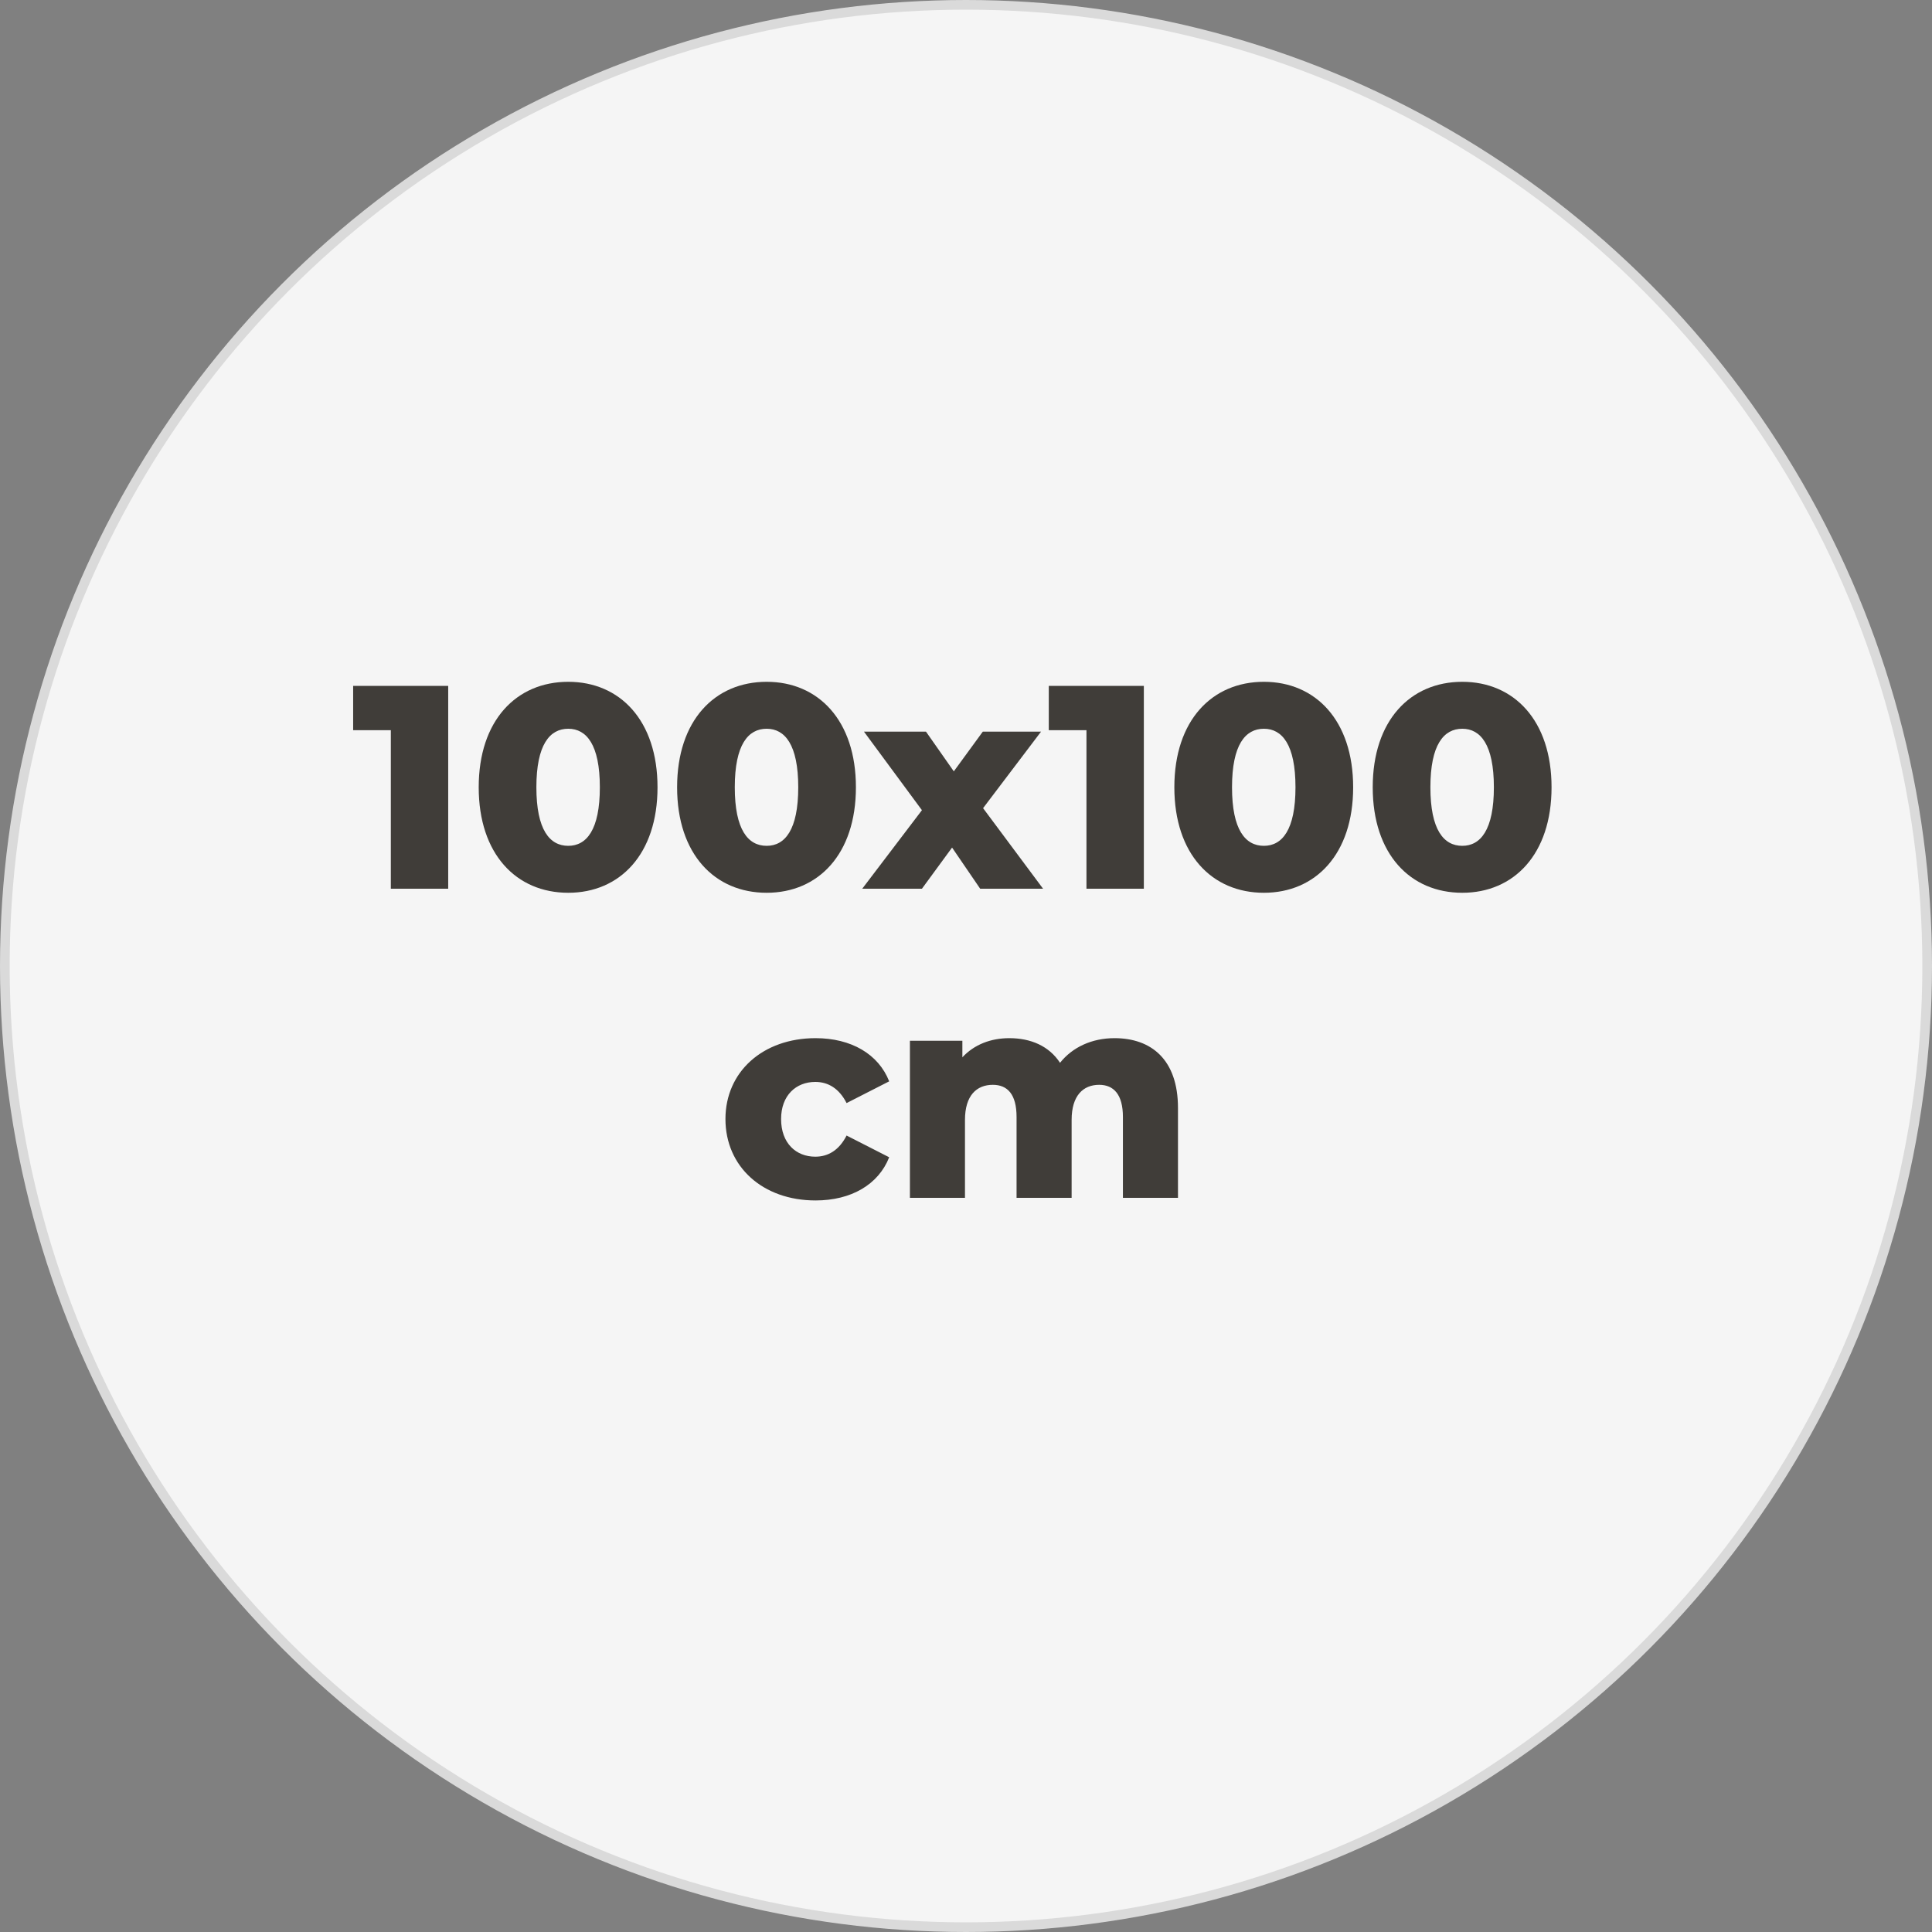
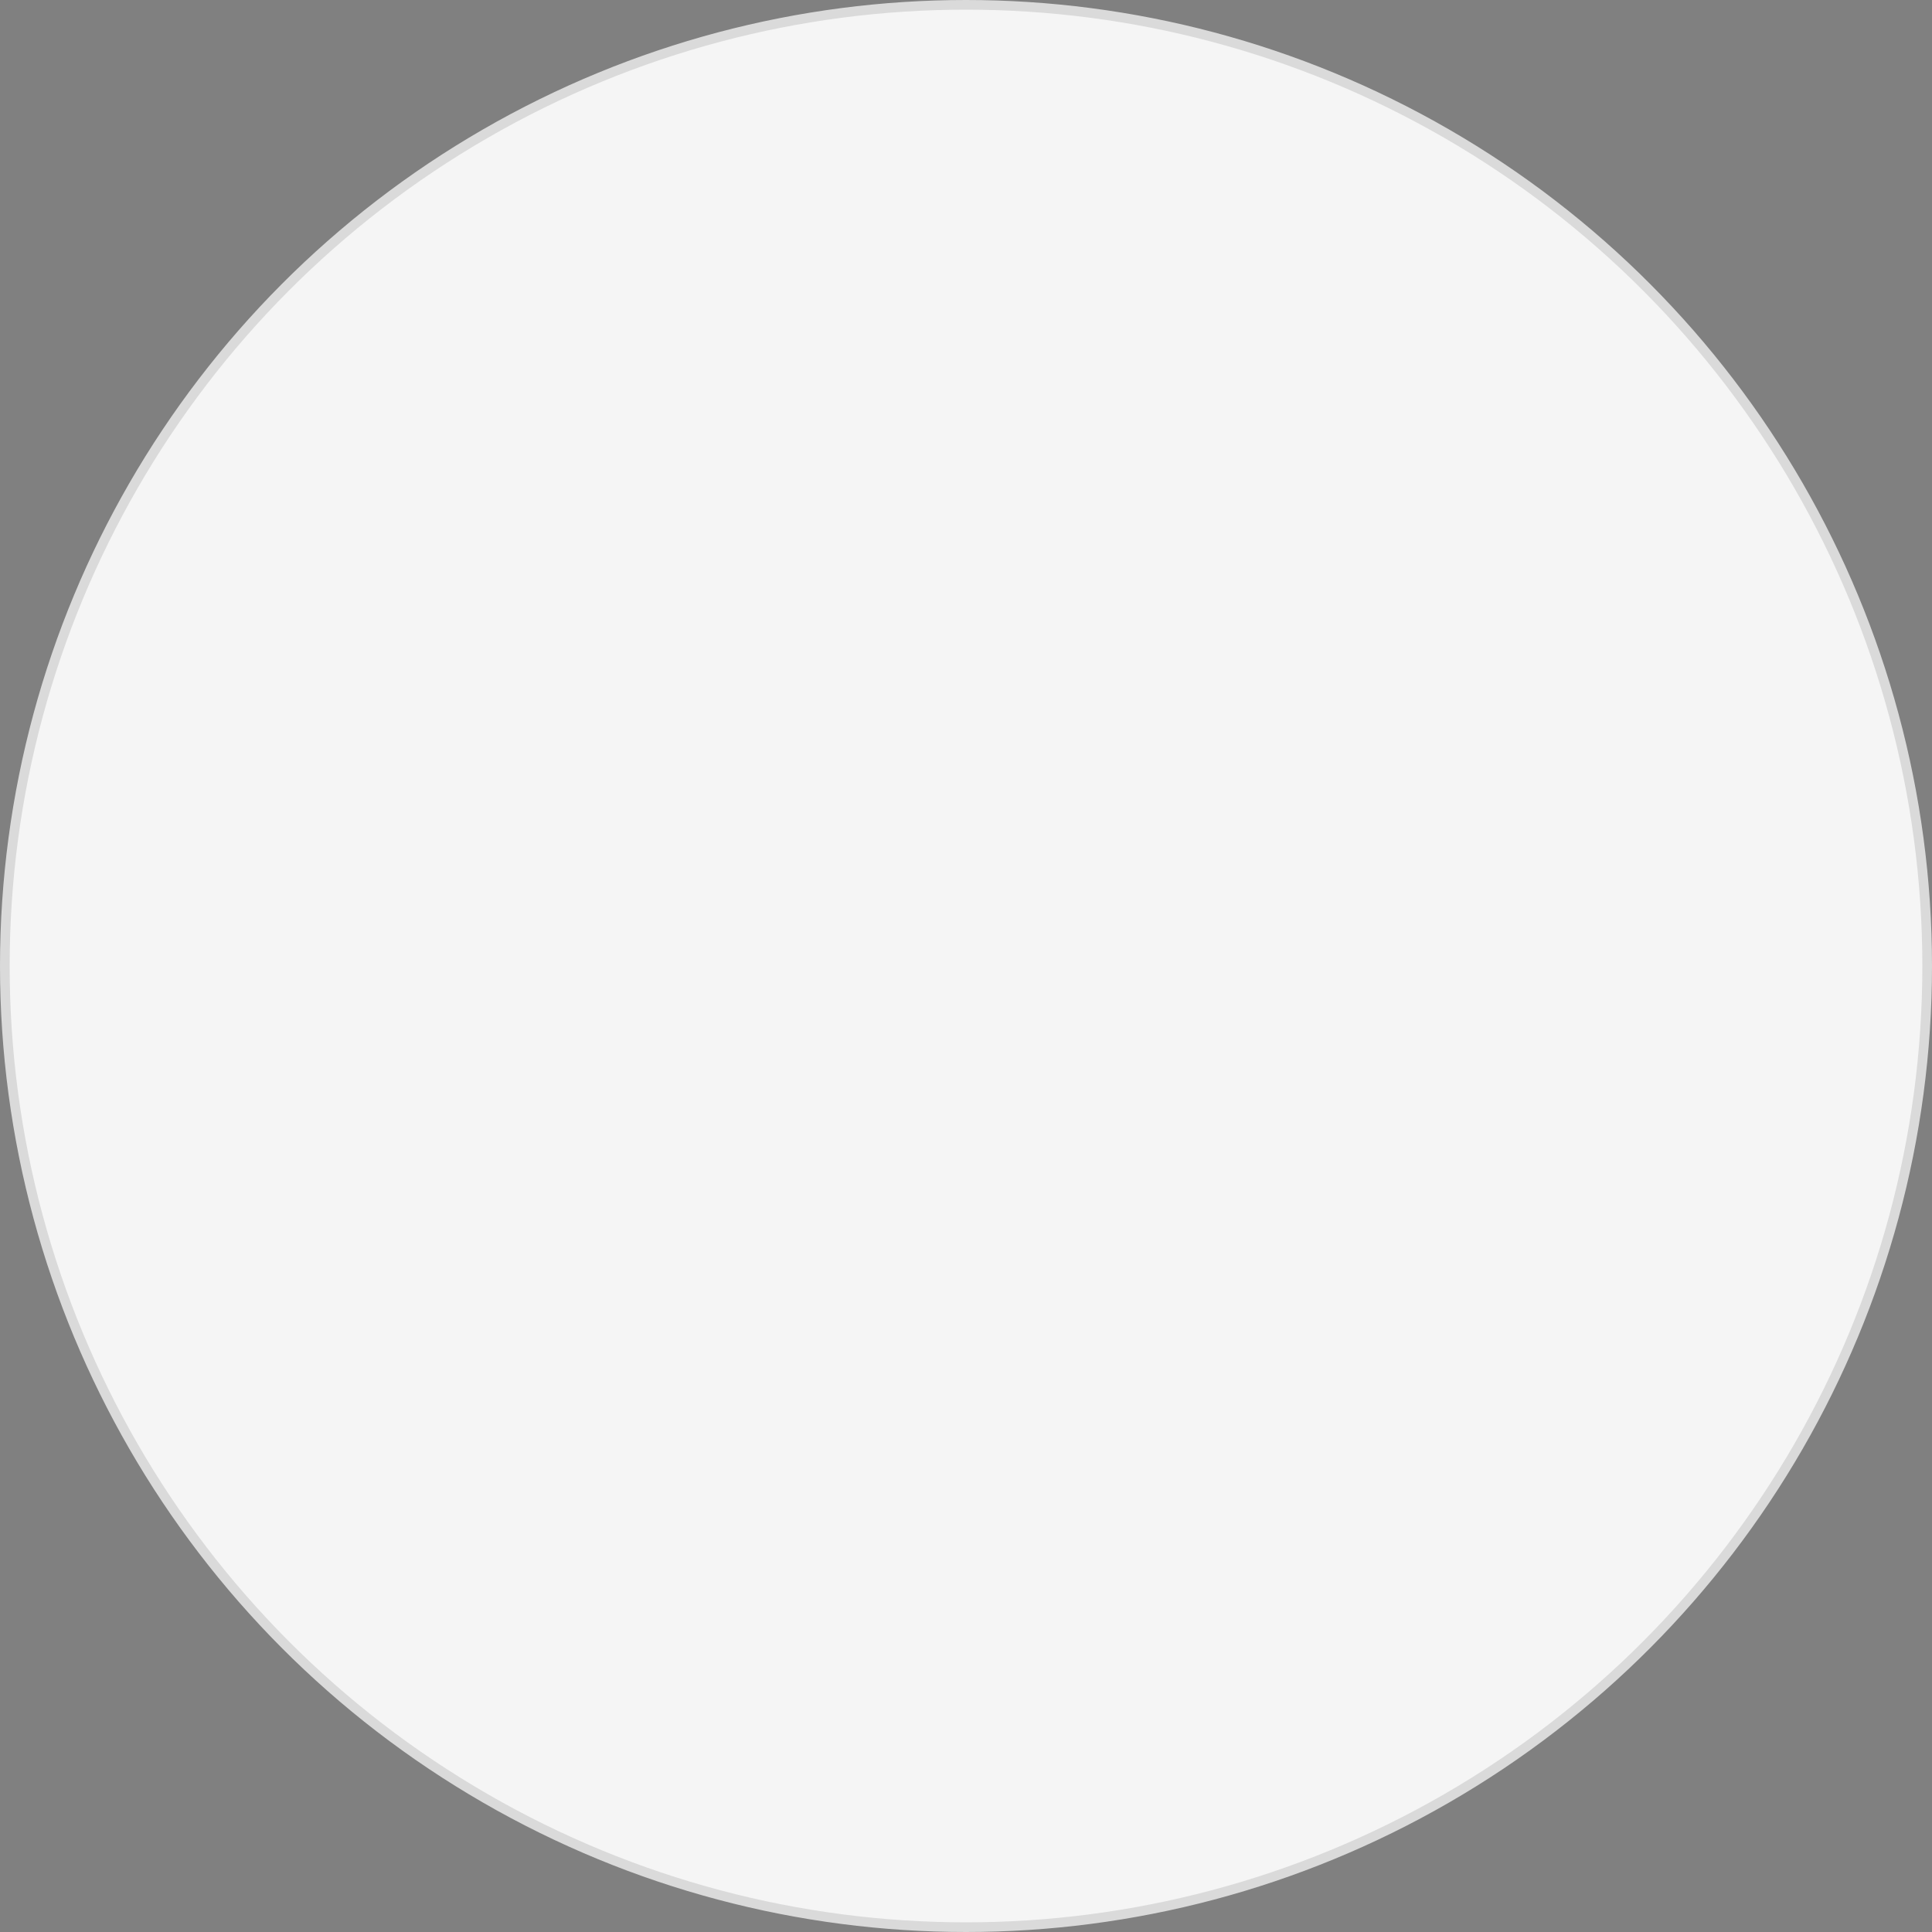
<svg xmlns="http://www.w3.org/2000/svg" width="100" height="100" viewBox="0 0 100 100" fill="none">
  <rect x="0" y="0" width="100" height="100" fill="#808080" stroke="none" />
  <circle cx="50" cy="50" r="49.75" fill="#F5F5F5" stroke="#DADADA" stroke-width="0.5" />
-   <path d="M18.279 35.5H23.199V46H20.229V37.795H18.279V35.5ZM29.413 46.21C26.728 46.21 24.778 44.215 24.778 40.75C24.778 37.285 26.728 35.29 29.413 35.29C32.083 35.29 34.033 37.285 34.033 40.75C34.033 44.215 32.083 46.21 29.413 46.21ZM29.413 43.78C30.358 43.78 31.048 42.955 31.048 40.75C31.048 38.545 30.358 37.72 29.413 37.72C28.453 37.72 27.763 38.545 27.763 40.75C27.763 42.955 28.453 43.78 29.413 43.78ZM39.682 46.21C36.997 46.21 35.047 44.215 35.047 40.75C35.047 37.285 36.997 35.29 39.682 35.29C42.352 35.29 44.302 37.285 44.302 40.75C44.302 44.215 42.352 46.21 39.682 46.21ZM39.682 43.78C40.627 43.78 41.317 42.955 41.317 40.75C41.317 38.545 40.627 37.72 39.682 37.72C38.722 37.72 38.032 38.545 38.032 40.75C38.032 42.955 38.722 43.78 39.682 43.78ZM53.989 46H50.734L49.279 43.87L47.719 46H44.629L47.719 41.935L44.719 37.87H47.929L49.369 39.925L50.869 37.87H53.884L50.884 41.83L53.989 46ZM54.285 35.5H59.205V46H56.235V37.795H54.285V35.5ZM65.419 46.21C62.734 46.21 60.784 44.215 60.784 40.75C60.784 37.285 62.734 35.29 65.419 35.29C68.089 35.29 70.039 37.285 70.039 40.75C70.039 44.215 68.089 46.21 65.419 46.21ZM65.419 43.78C66.364 43.78 67.054 42.955 67.054 40.75C67.054 38.545 66.364 37.72 65.419 37.72C64.459 37.72 63.769 38.545 63.769 40.75C63.769 42.955 64.459 43.78 65.419 43.78ZM75.688 46.21C73.002 46.21 71.052 44.215 71.052 40.75C71.052 37.285 73.002 35.29 75.688 35.29C78.358 35.29 80.308 37.285 80.308 40.75C80.308 44.215 78.358 46.21 75.688 46.21ZM75.688 43.78C76.632 43.78 77.323 42.955 77.323 40.75C77.323 38.545 76.632 37.72 75.688 37.72C74.728 37.72 74.037 38.545 74.037 40.75C74.037 42.955 74.728 43.78 75.688 43.78ZM42.214 62.135C39.484 62.135 37.549 60.395 37.549 57.92C37.549 55.475 39.484 53.735 42.214 53.735C44.059 53.735 45.469 54.56 46.024 55.97L43.819 57.095C43.429 56.33 42.859 56 42.199 56C41.209 56 40.429 56.69 40.429 57.92C40.429 59.18 41.209 59.87 42.199 59.87C42.859 59.87 43.429 59.54 43.819 58.775L46.024 59.9C45.469 61.31 44.059 62.135 42.214 62.135ZM57.687 53.735C59.577 53.735 60.972 54.83 60.972 57.35V62H58.122V57.815C58.122 56.645 57.642 56.15 56.892 56.15C56.067 56.15 55.467 56.705 55.467 57.965V62H52.617V57.815C52.617 56.645 52.152 56.15 51.387 56.15C50.547 56.15 49.947 56.705 49.947 57.965V62H47.097V53.87H49.812V54.725C50.427 54.065 51.282 53.735 52.242 53.735C53.352 53.735 54.297 54.14 54.867 55.01C55.512 54.2 56.517 53.735 57.687 53.735Z" fill="#403D39" />
</svg>